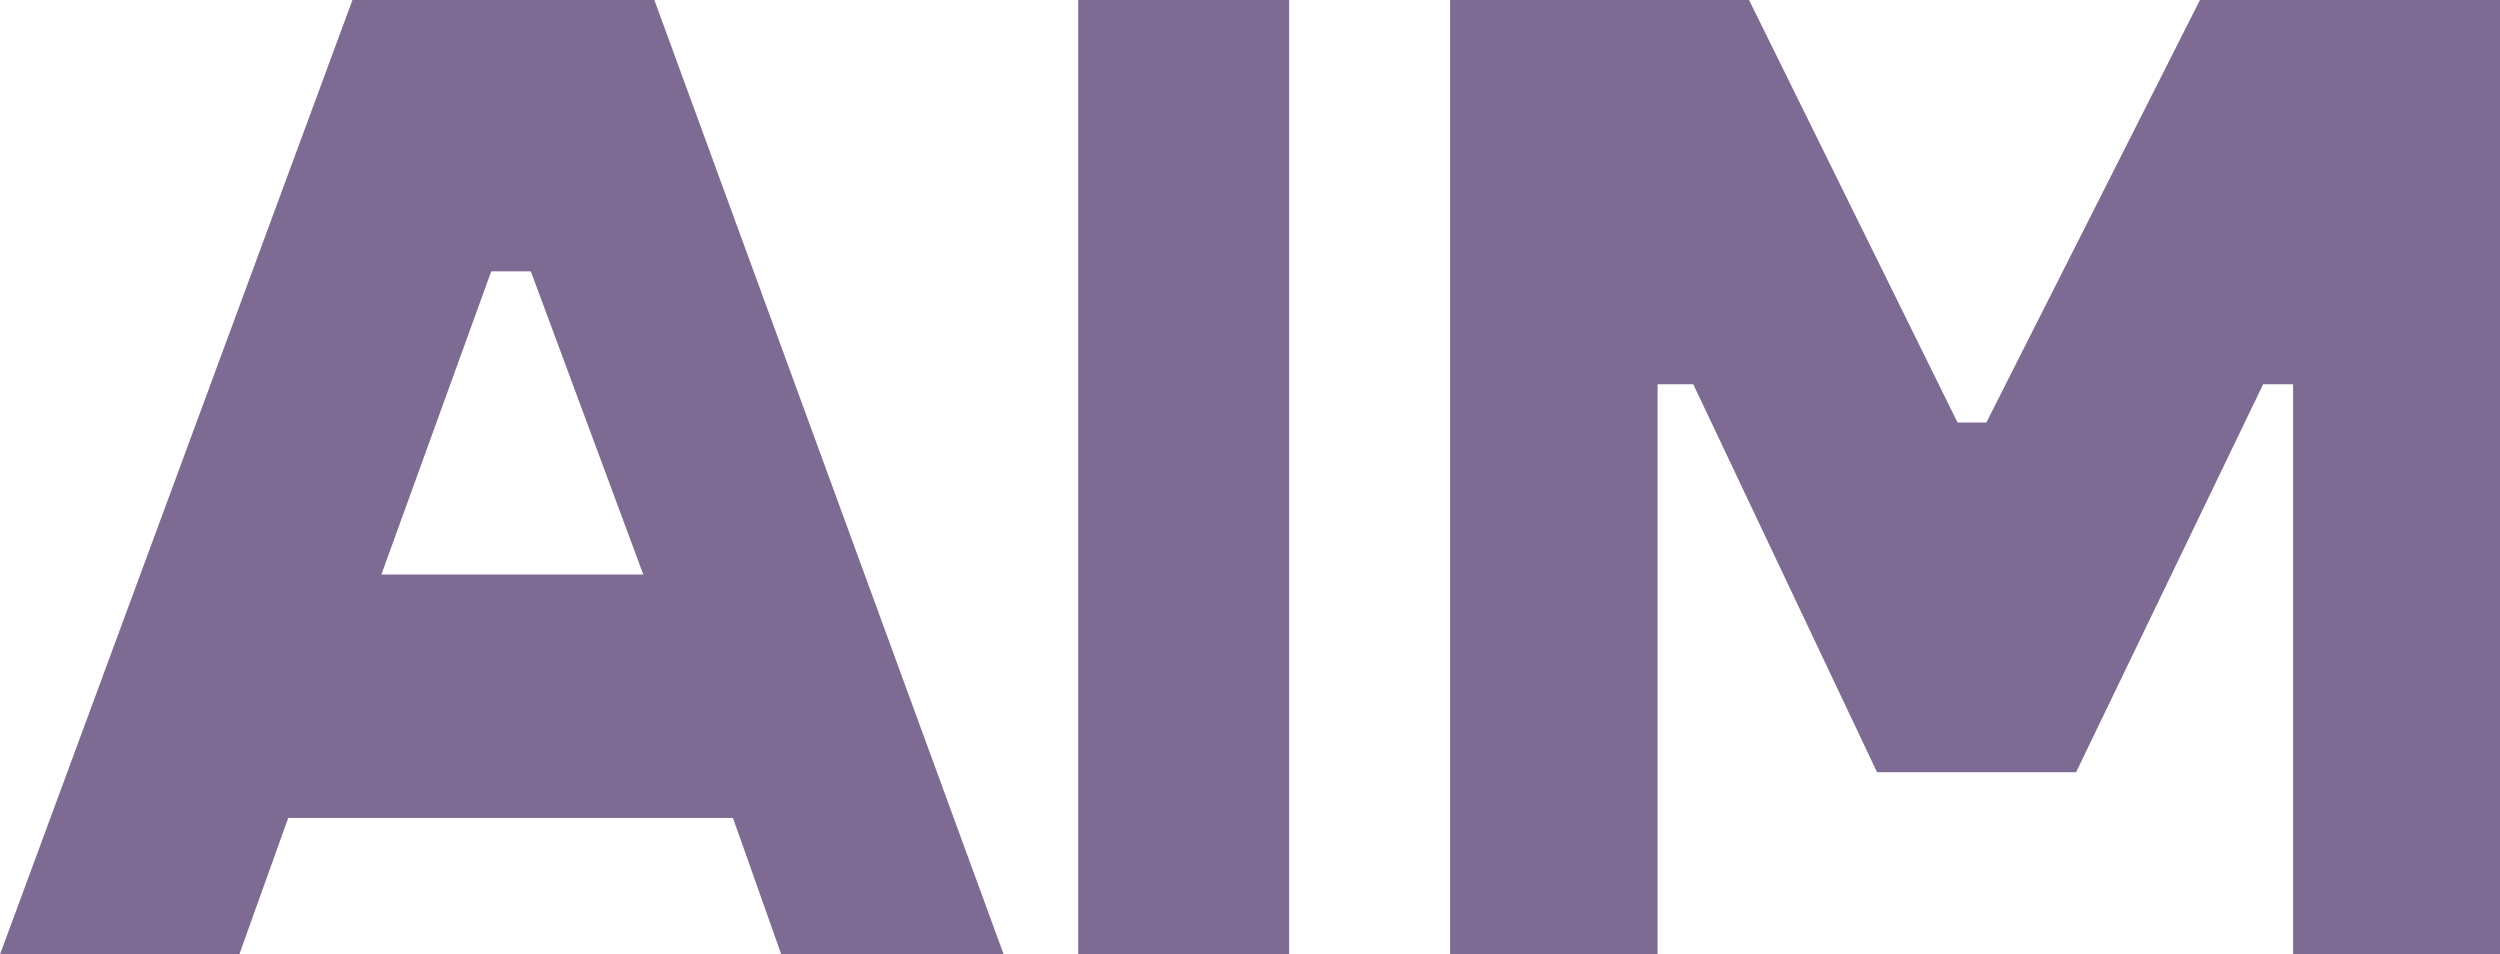
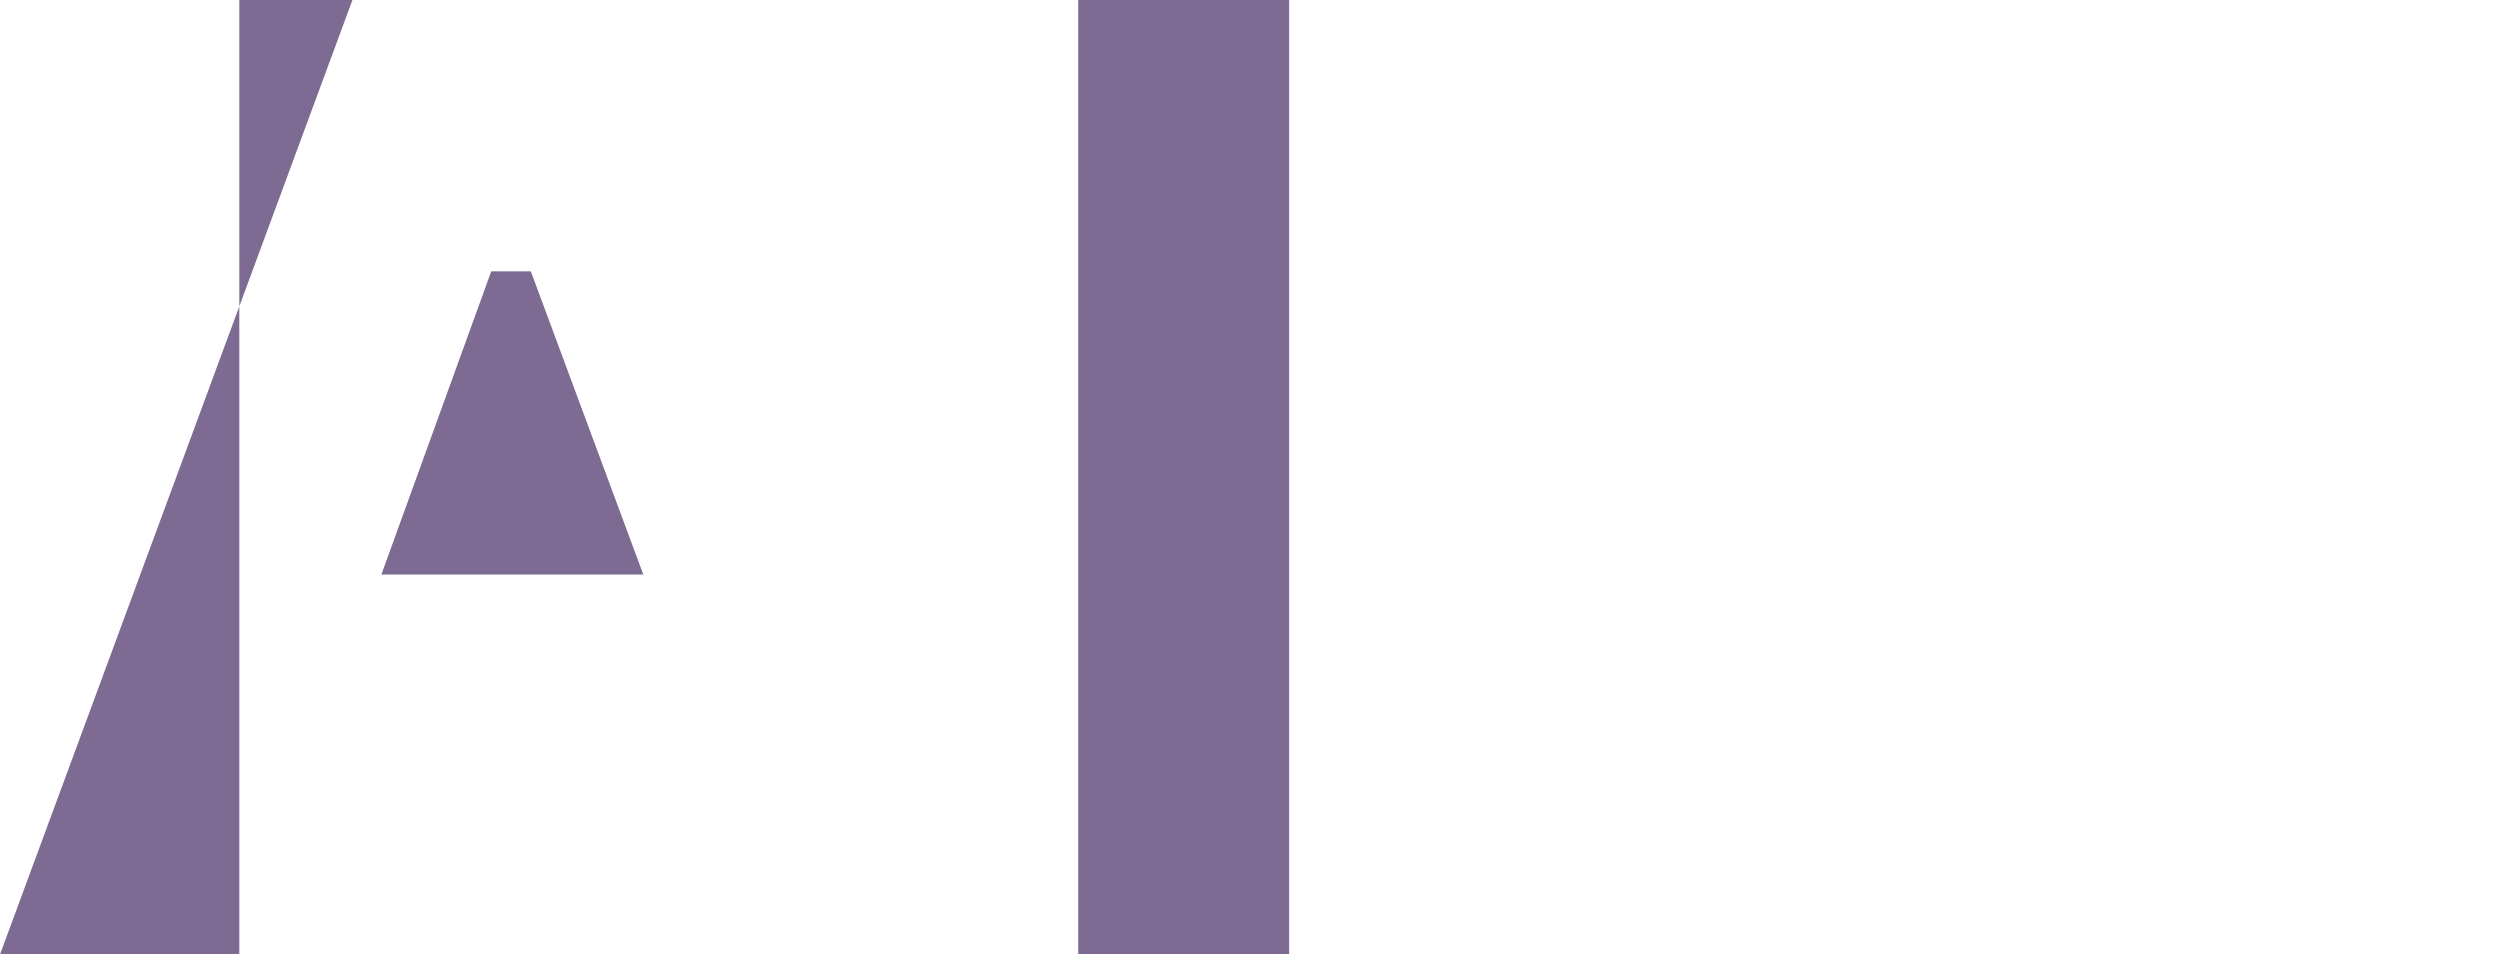
<svg xmlns="http://www.w3.org/2000/svg" id="Layer_1" viewBox="0 0 828.5 316.3">
  <defs>
    <style>      .st0 {        fill: #7d6b94;      }    </style>
  </defs>
  <rect class="st0" x="357.32" width="69.9" height="316.3" />
-   <path class="st0" d="M79.31,316.3H0L116.8,0h100.05l115.77,316.3h-73.7l-16.02-45.23H95.52l-16.22,45.23h.01ZM126.4,190.39h86.79l-37.28-100.48h-13.11l-36.41,100.48h.01Z" />
-   <polygon class="st0" points="763.11 0 759.93 0 729.07 0 658.27 140.03 648.74 140.03 579.63 0 549.32 0 480.57 0 480.57 316.3 549.32 316.3 549.32 127.35 561.15 127.35 622.05 255.9 688.02 255.9 750.01 127.35 759.93 127.35 759.93 316.3 828.5 316.3 828.5 0 763.11 0" />
+   <path class="st0" d="M79.31,316.3H0L116.8,0h100.05h-73.7l-16.02-45.23H95.52l-16.22,45.23h.01ZM126.4,190.39h86.79l-37.28-100.48h-13.11l-36.41,100.48h.01Z" />
</svg>